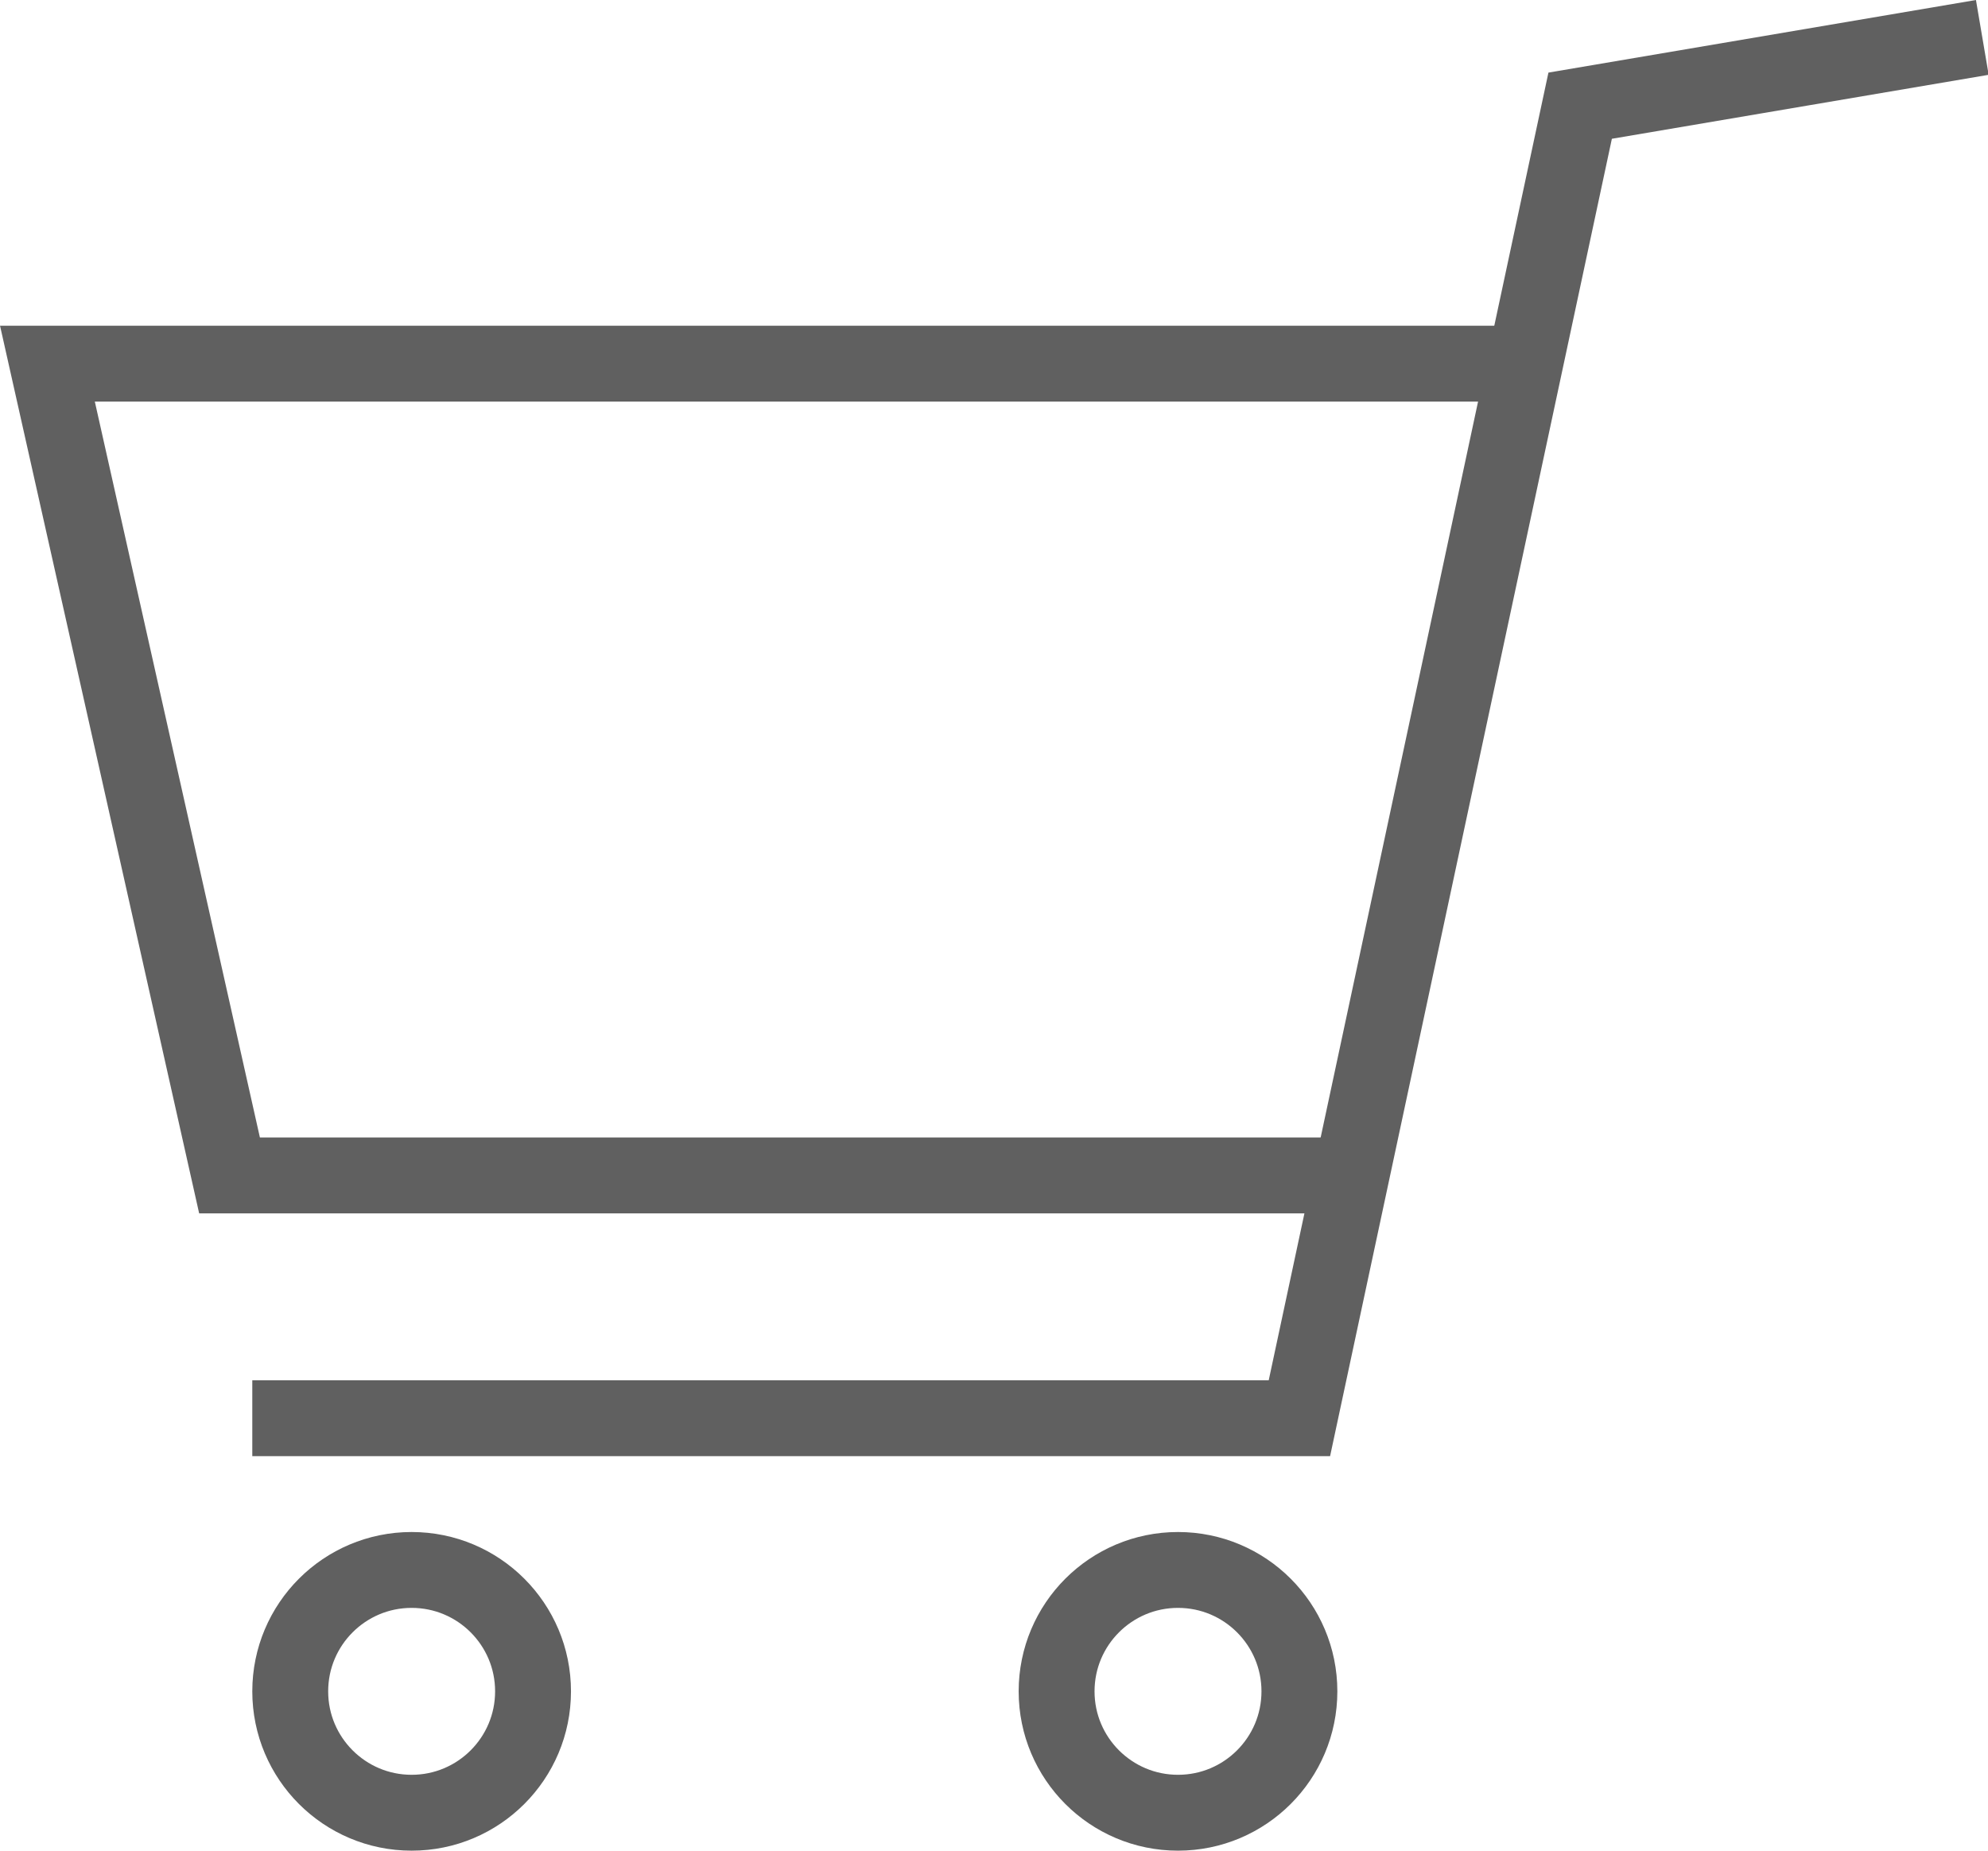
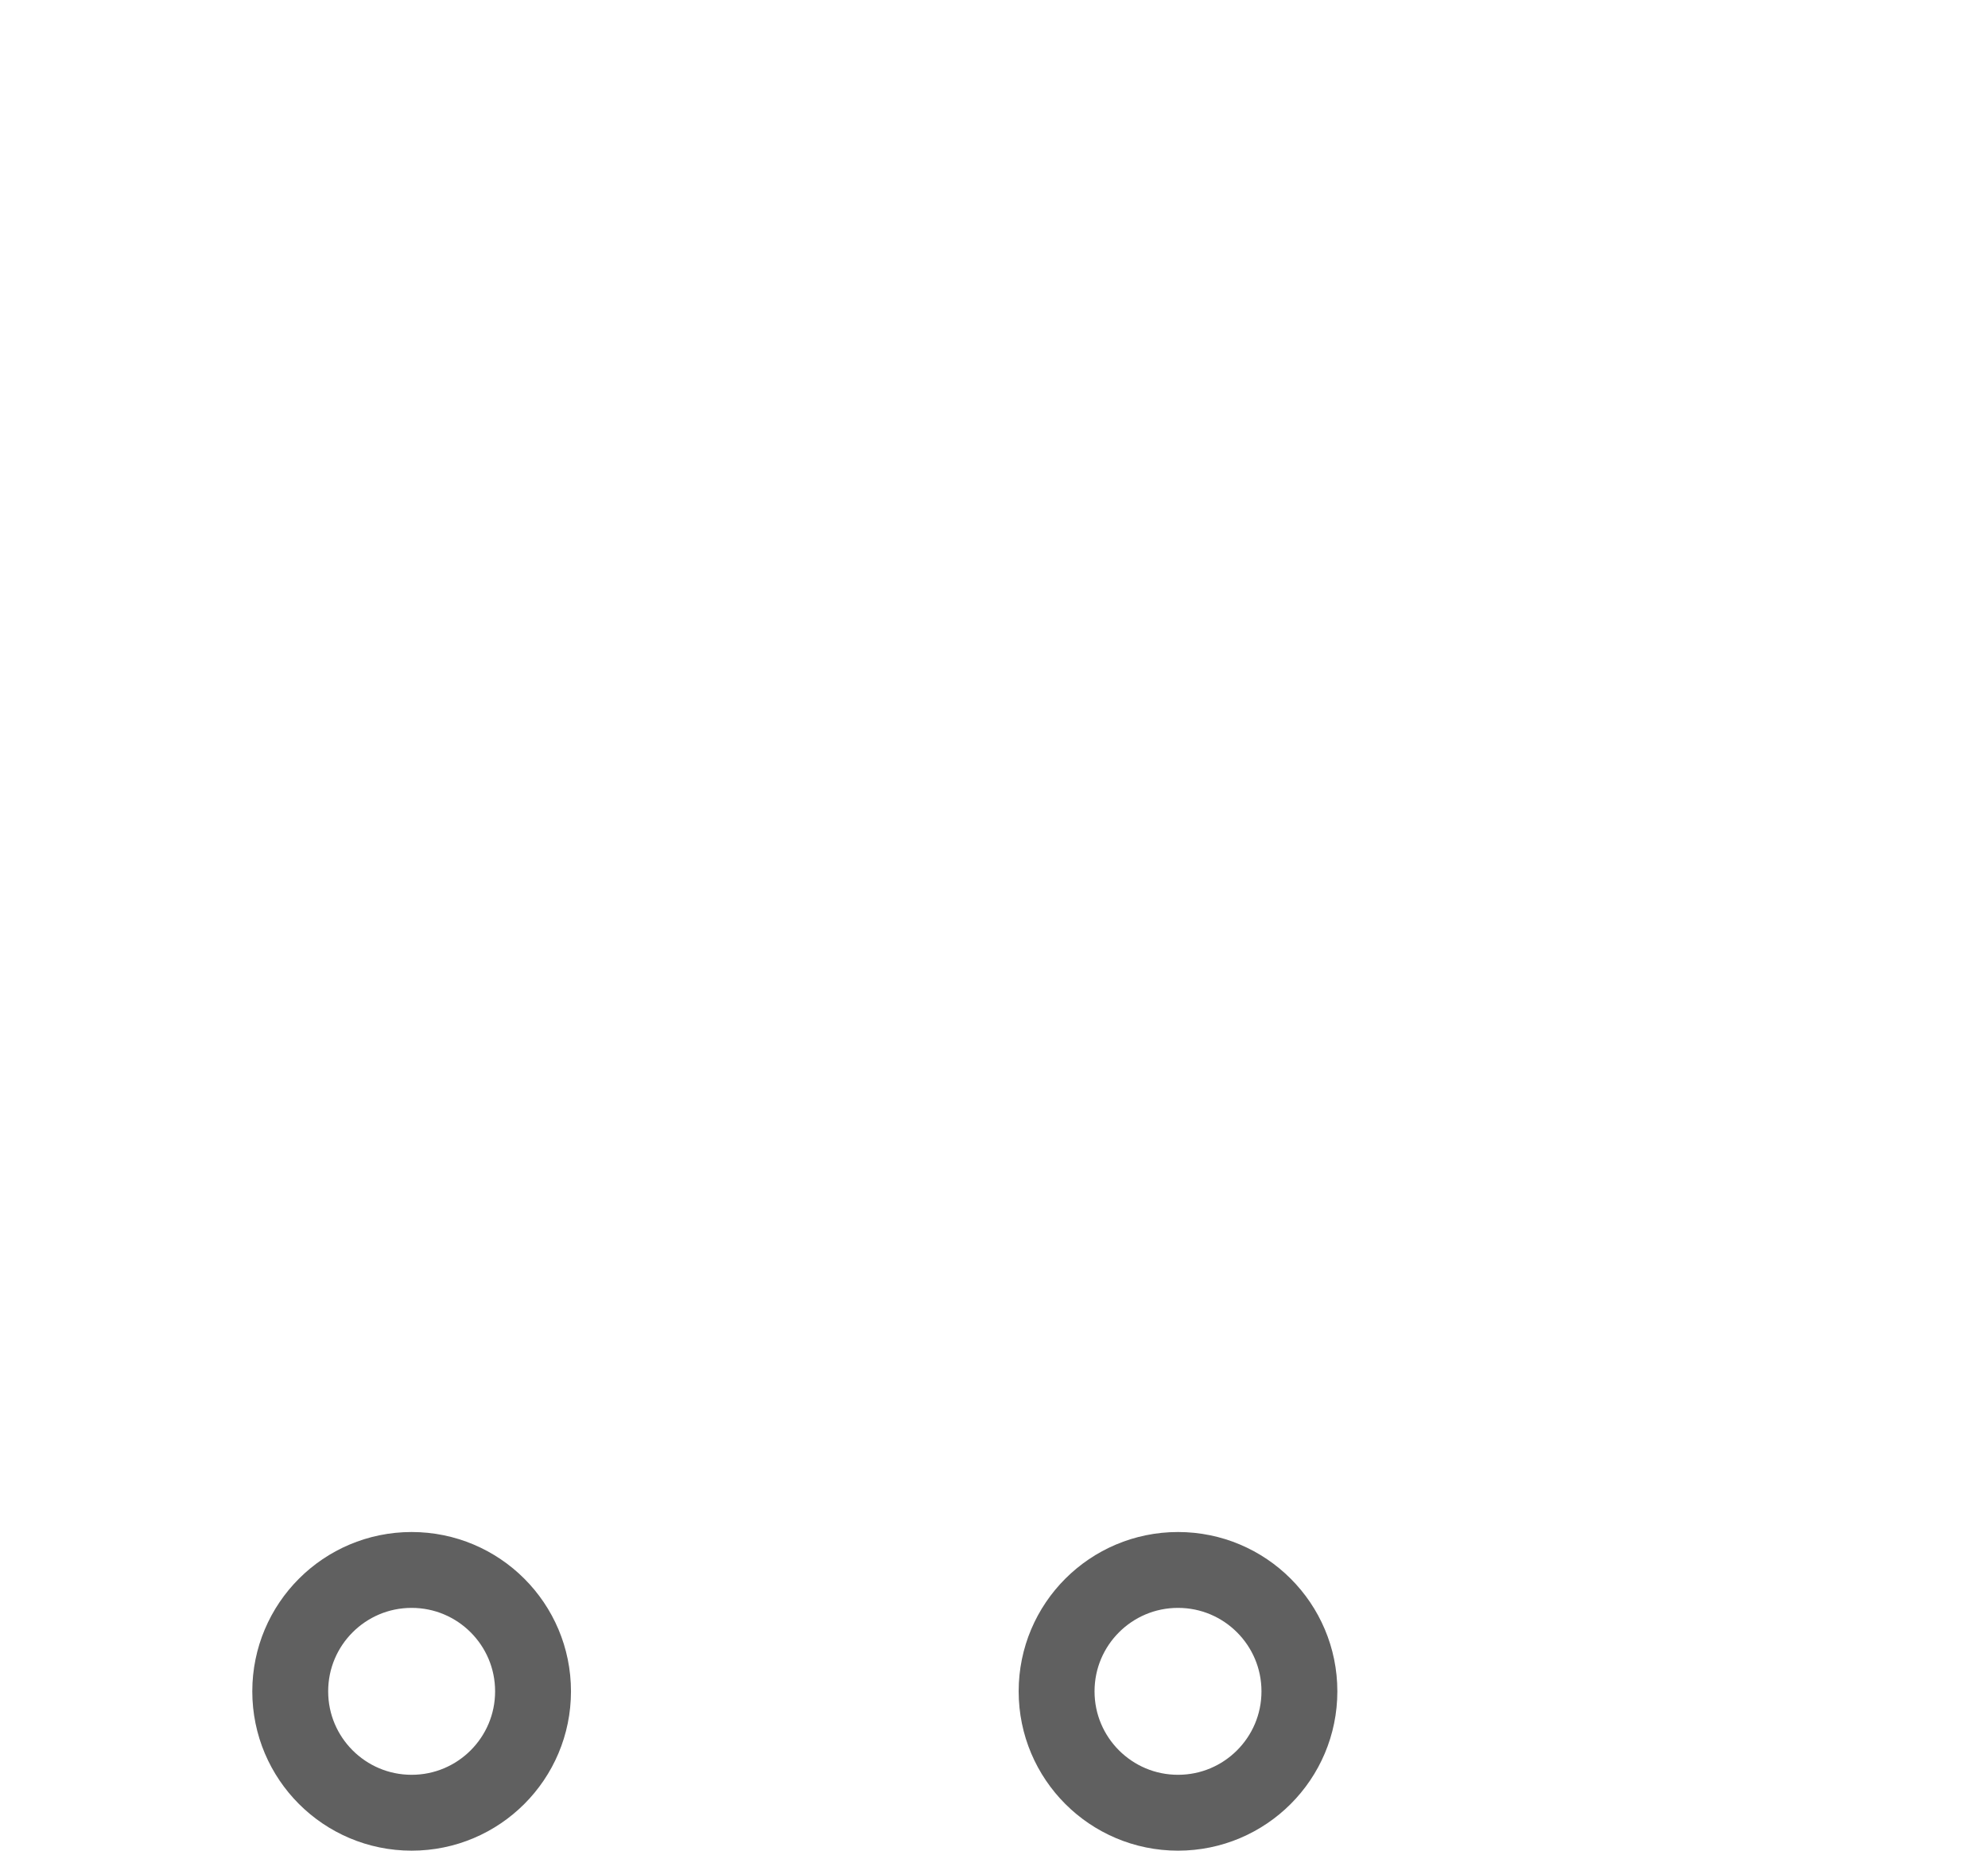
<svg xmlns="http://www.w3.org/2000/svg" version="1.1" id="レイヤー_1" x="0px" y="0px" viewBox="0 0 26.2 24.4" style="enable-background:new 0 0 26.2 24.4;" xml:space="preserve">
  <style type="text/css">
	.st0{fill:none;stroke:#606060;stroke-miterlimit:10;}
</style>
  <g id="カート01" transform="translate(-1743.875 -593.507)">
-     <path id="パス_1" class="st0" d="M1770,594l-5.3,0.9l-3.7,17.3h-13.8" />
-     <path id="パス_2" class="st0" d="M1764,598.3h-19.5l2.4,10.7h14.8" />
    <circle id="楕円形_1" class="st0" cx="1749.3" cy="615.8" r="1.6" />
    <circle id="楕円形_2" class="st0" cx="1759.4" cy="615.8" r="1.6" />
  </g>
</svg>